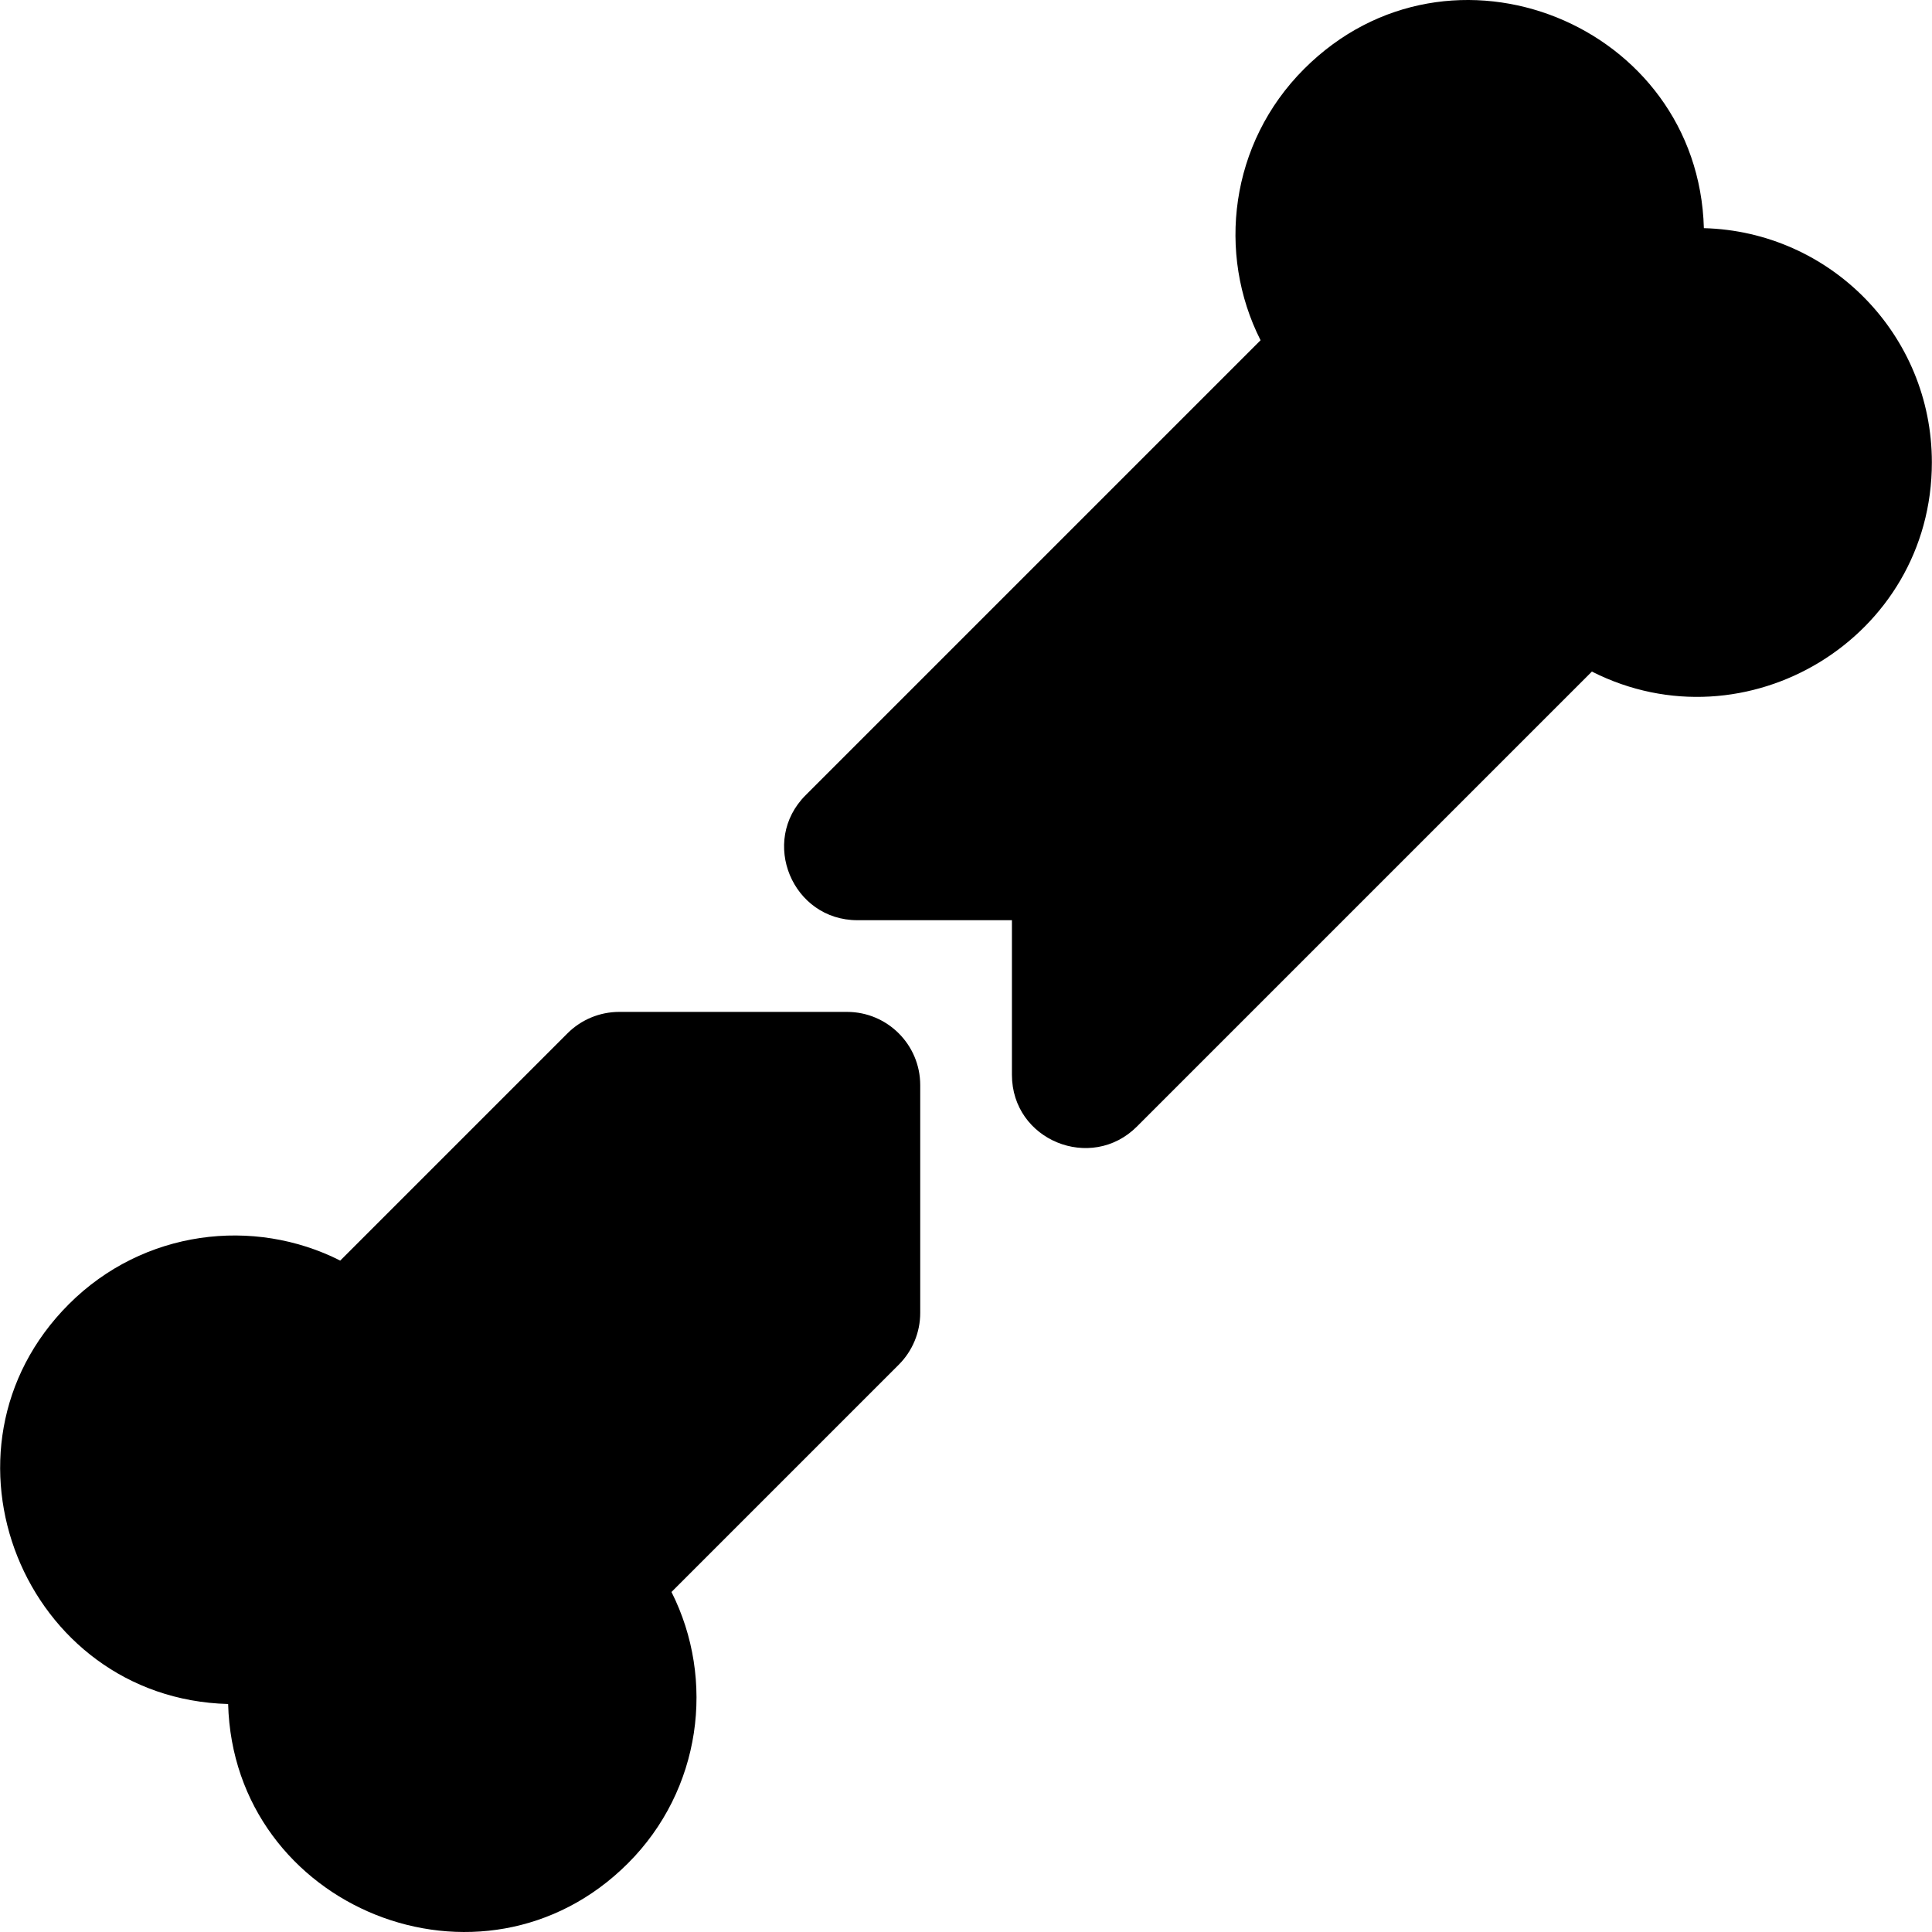
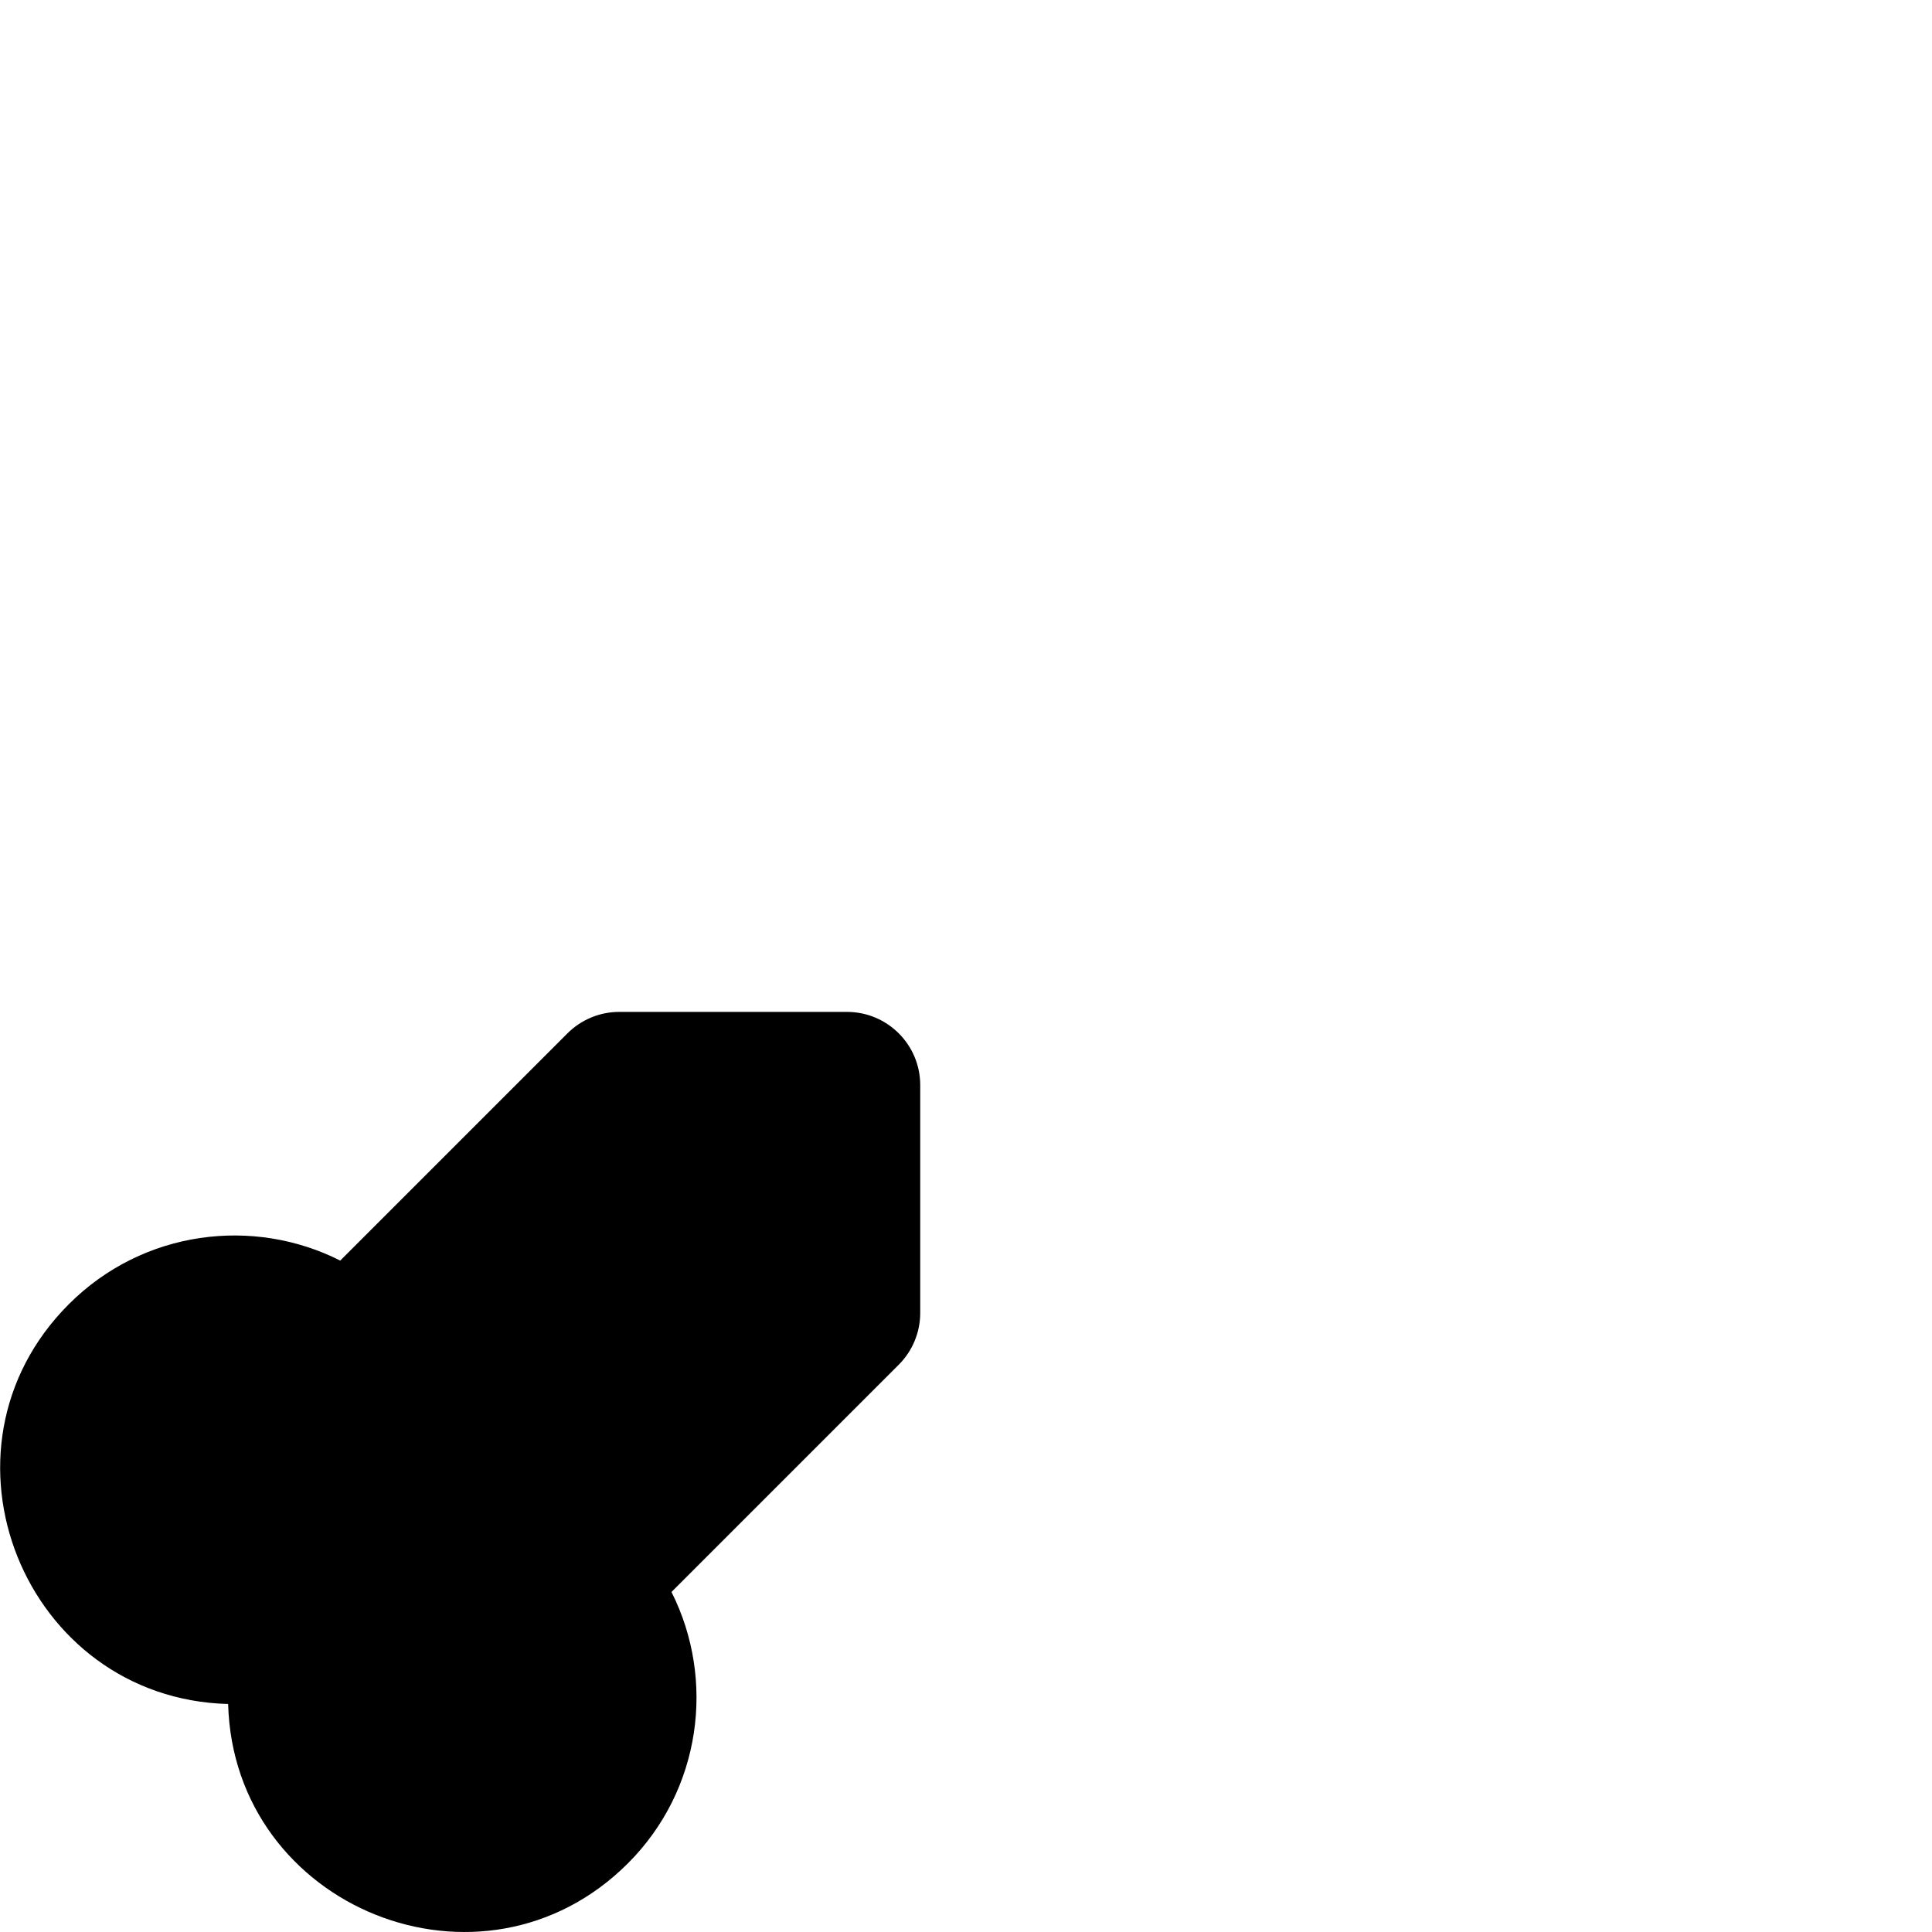
<svg xmlns="http://www.w3.org/2000/svg" version="1.1" id="Layer_1" x="0px" y="0px" viewBox="0 0 512 512" style="enable-background:new 0 0 512 512;" xml:space="preserve">
  <g>
    <g>
      <g>
-         <path d="M451.544,60.464c-1.468-53.983-67.245-80.898-105.937-42.203c-19.736,19.735-23.15,48.998-11.544,71.911L213.491,210.743     c-12.214,12.214-3.5,33.121,13.719,33.121h40.961v40.966c0,17.387,21,25.843,33.121,13.719l120.576-120.574     c40.82,20.671,90.096-8.836,90.096-55.447C511.963,88.729,485.039,61.342,451.544,60.464z" />
        <path d="M224.465,268.165h-60.361c-5.146,0-10.08,2.045-13.719,5.684l-60.219,60.219c-22.888-11.59-52.154-8.211-71.911,11.544     C-20.312,384.179,6.41,450.136,60.459,451.579c1.444,54.077,67.416,80.758,105.967,42.203     c19.419-19.419,23.261-48.607,11.525-71.891l60.234-60.235c3.639-3.639,5.684-8.573,5.684-13.719V287.57     C243.87,276.856,235.171,268.165,224.465,268.165z" />
      </g>
    </g>
  </g>
  <g>
</g>
  <g>
</g>
  <g>
</g>
  <g>
</g>
  <g>
</g>
  <g>
</g>
  <g>
</g>
  <g>
</g>
  <g>
</g>
  <g>
</g>
  <g>
</g>
  <g>
</g>
  <g>
</g>
  <g>
</g>
  <g>
</g>
</svg>